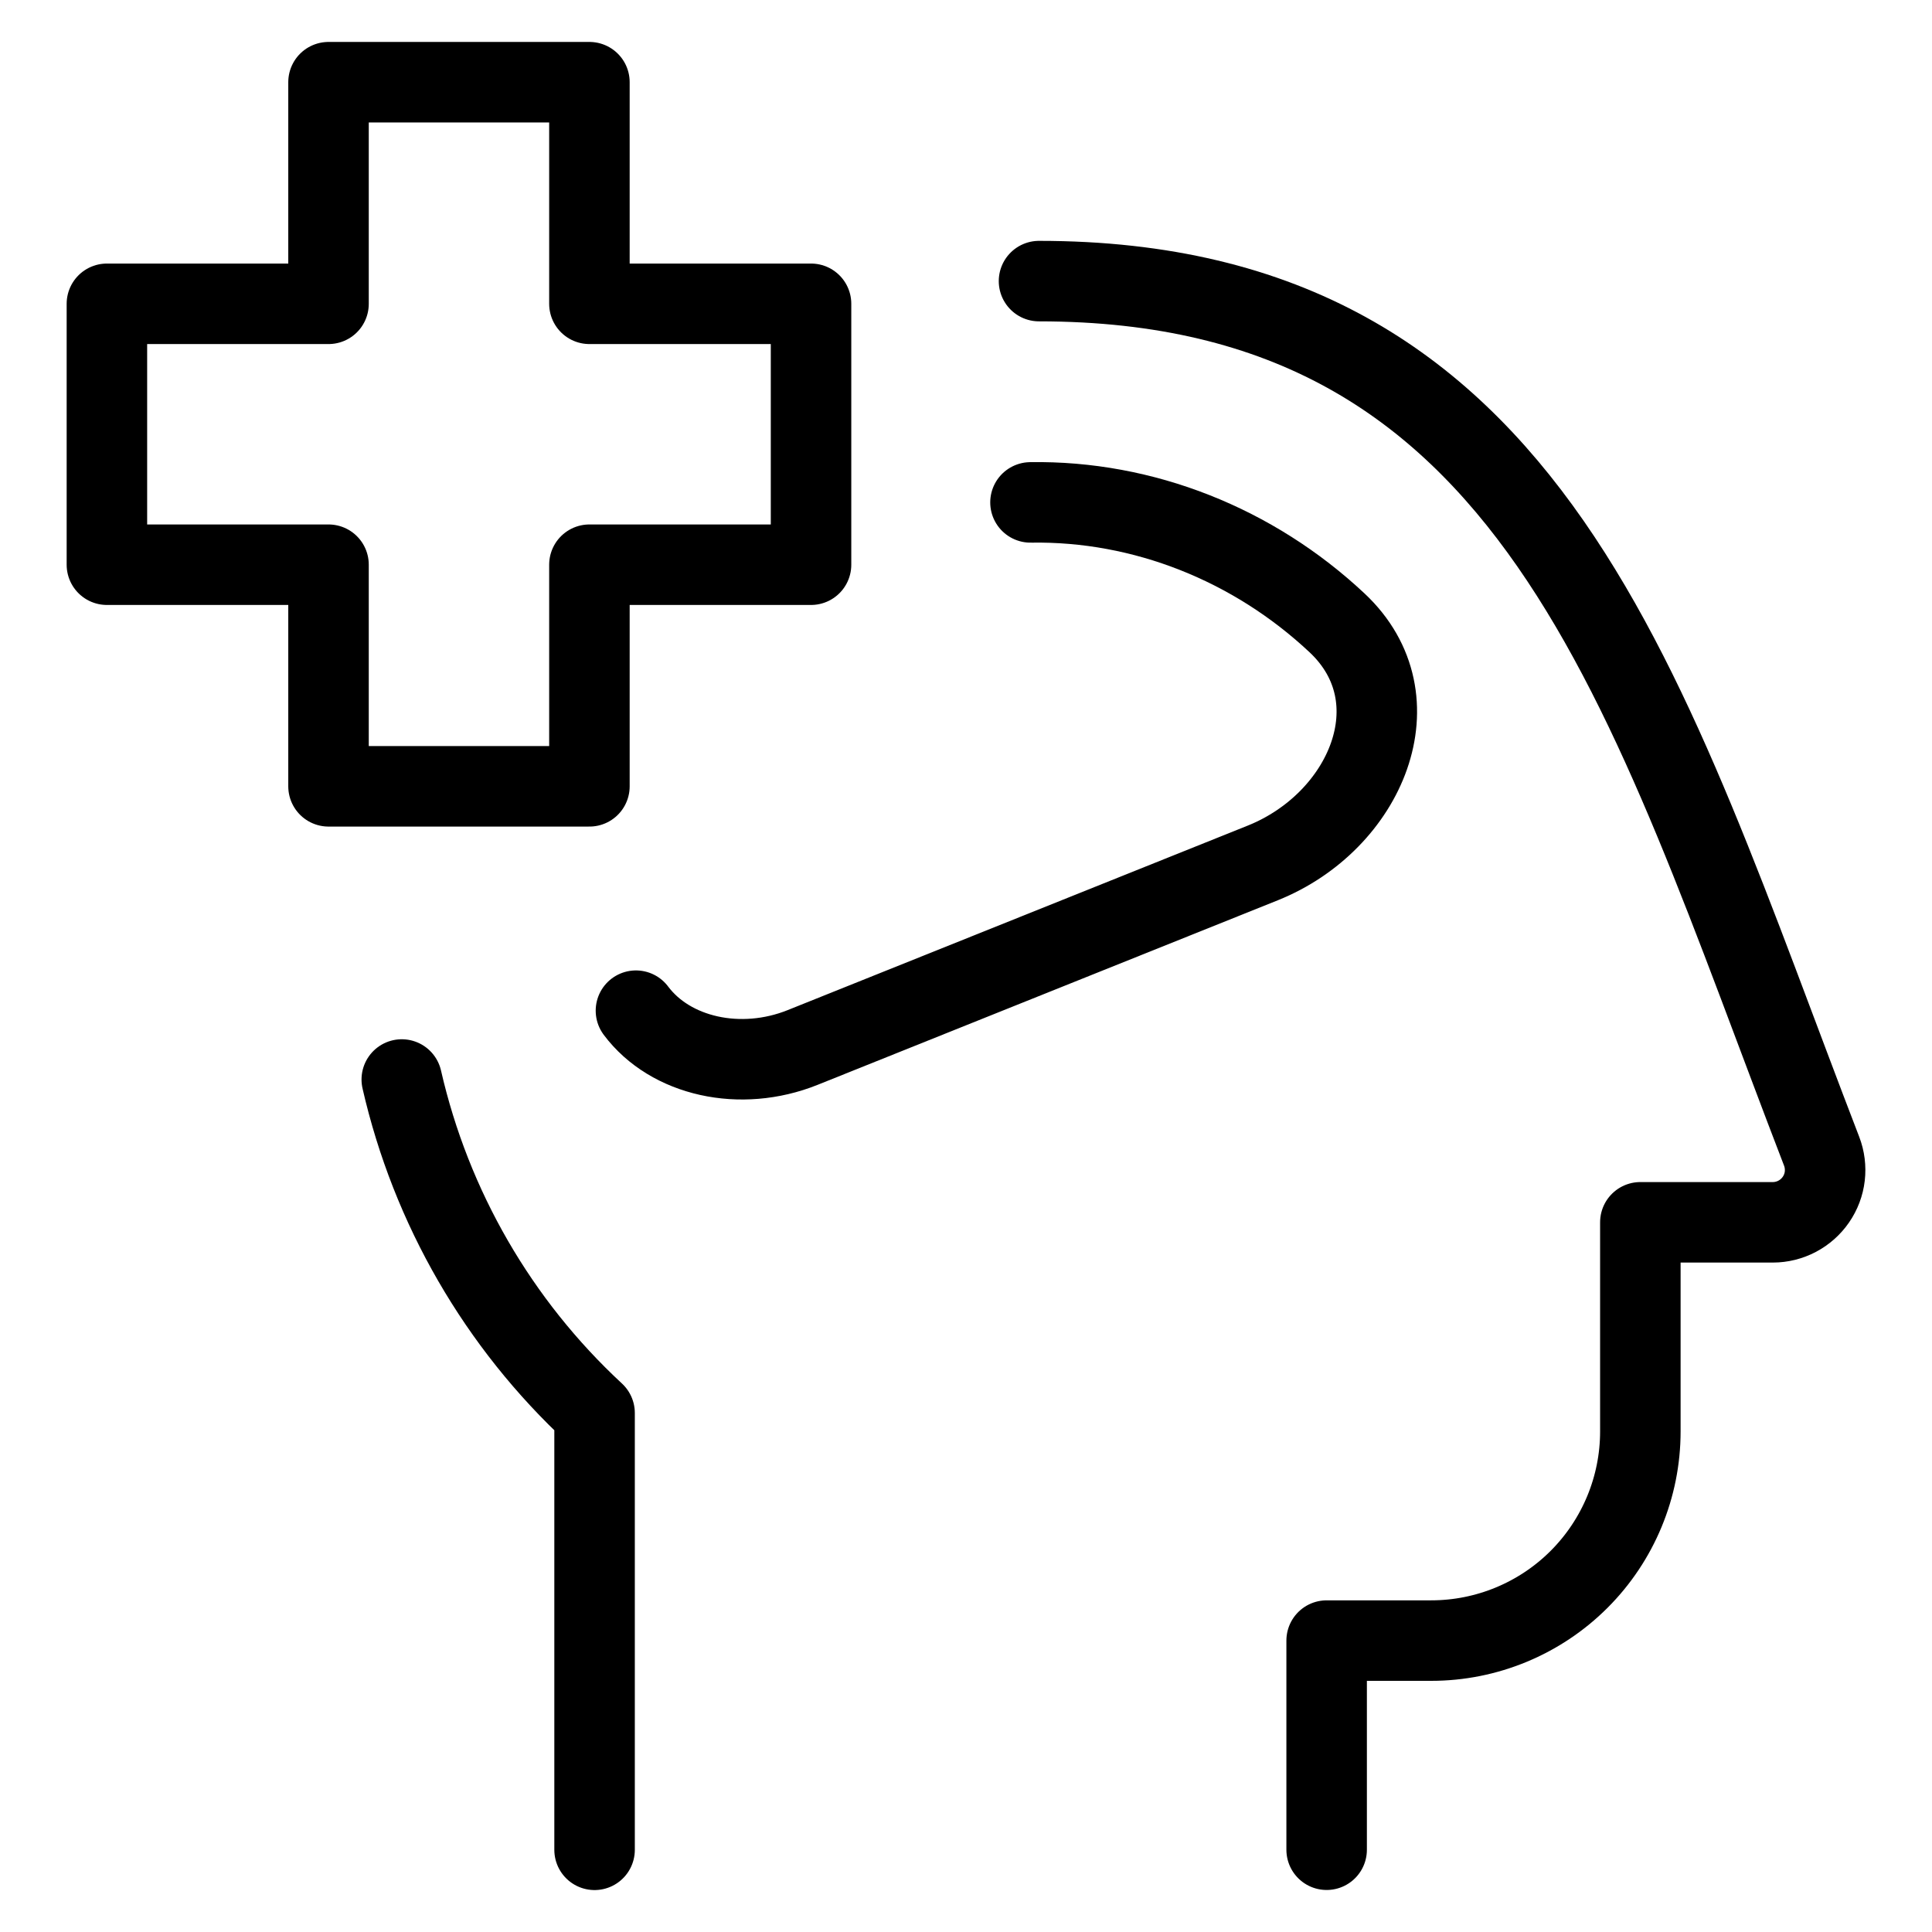
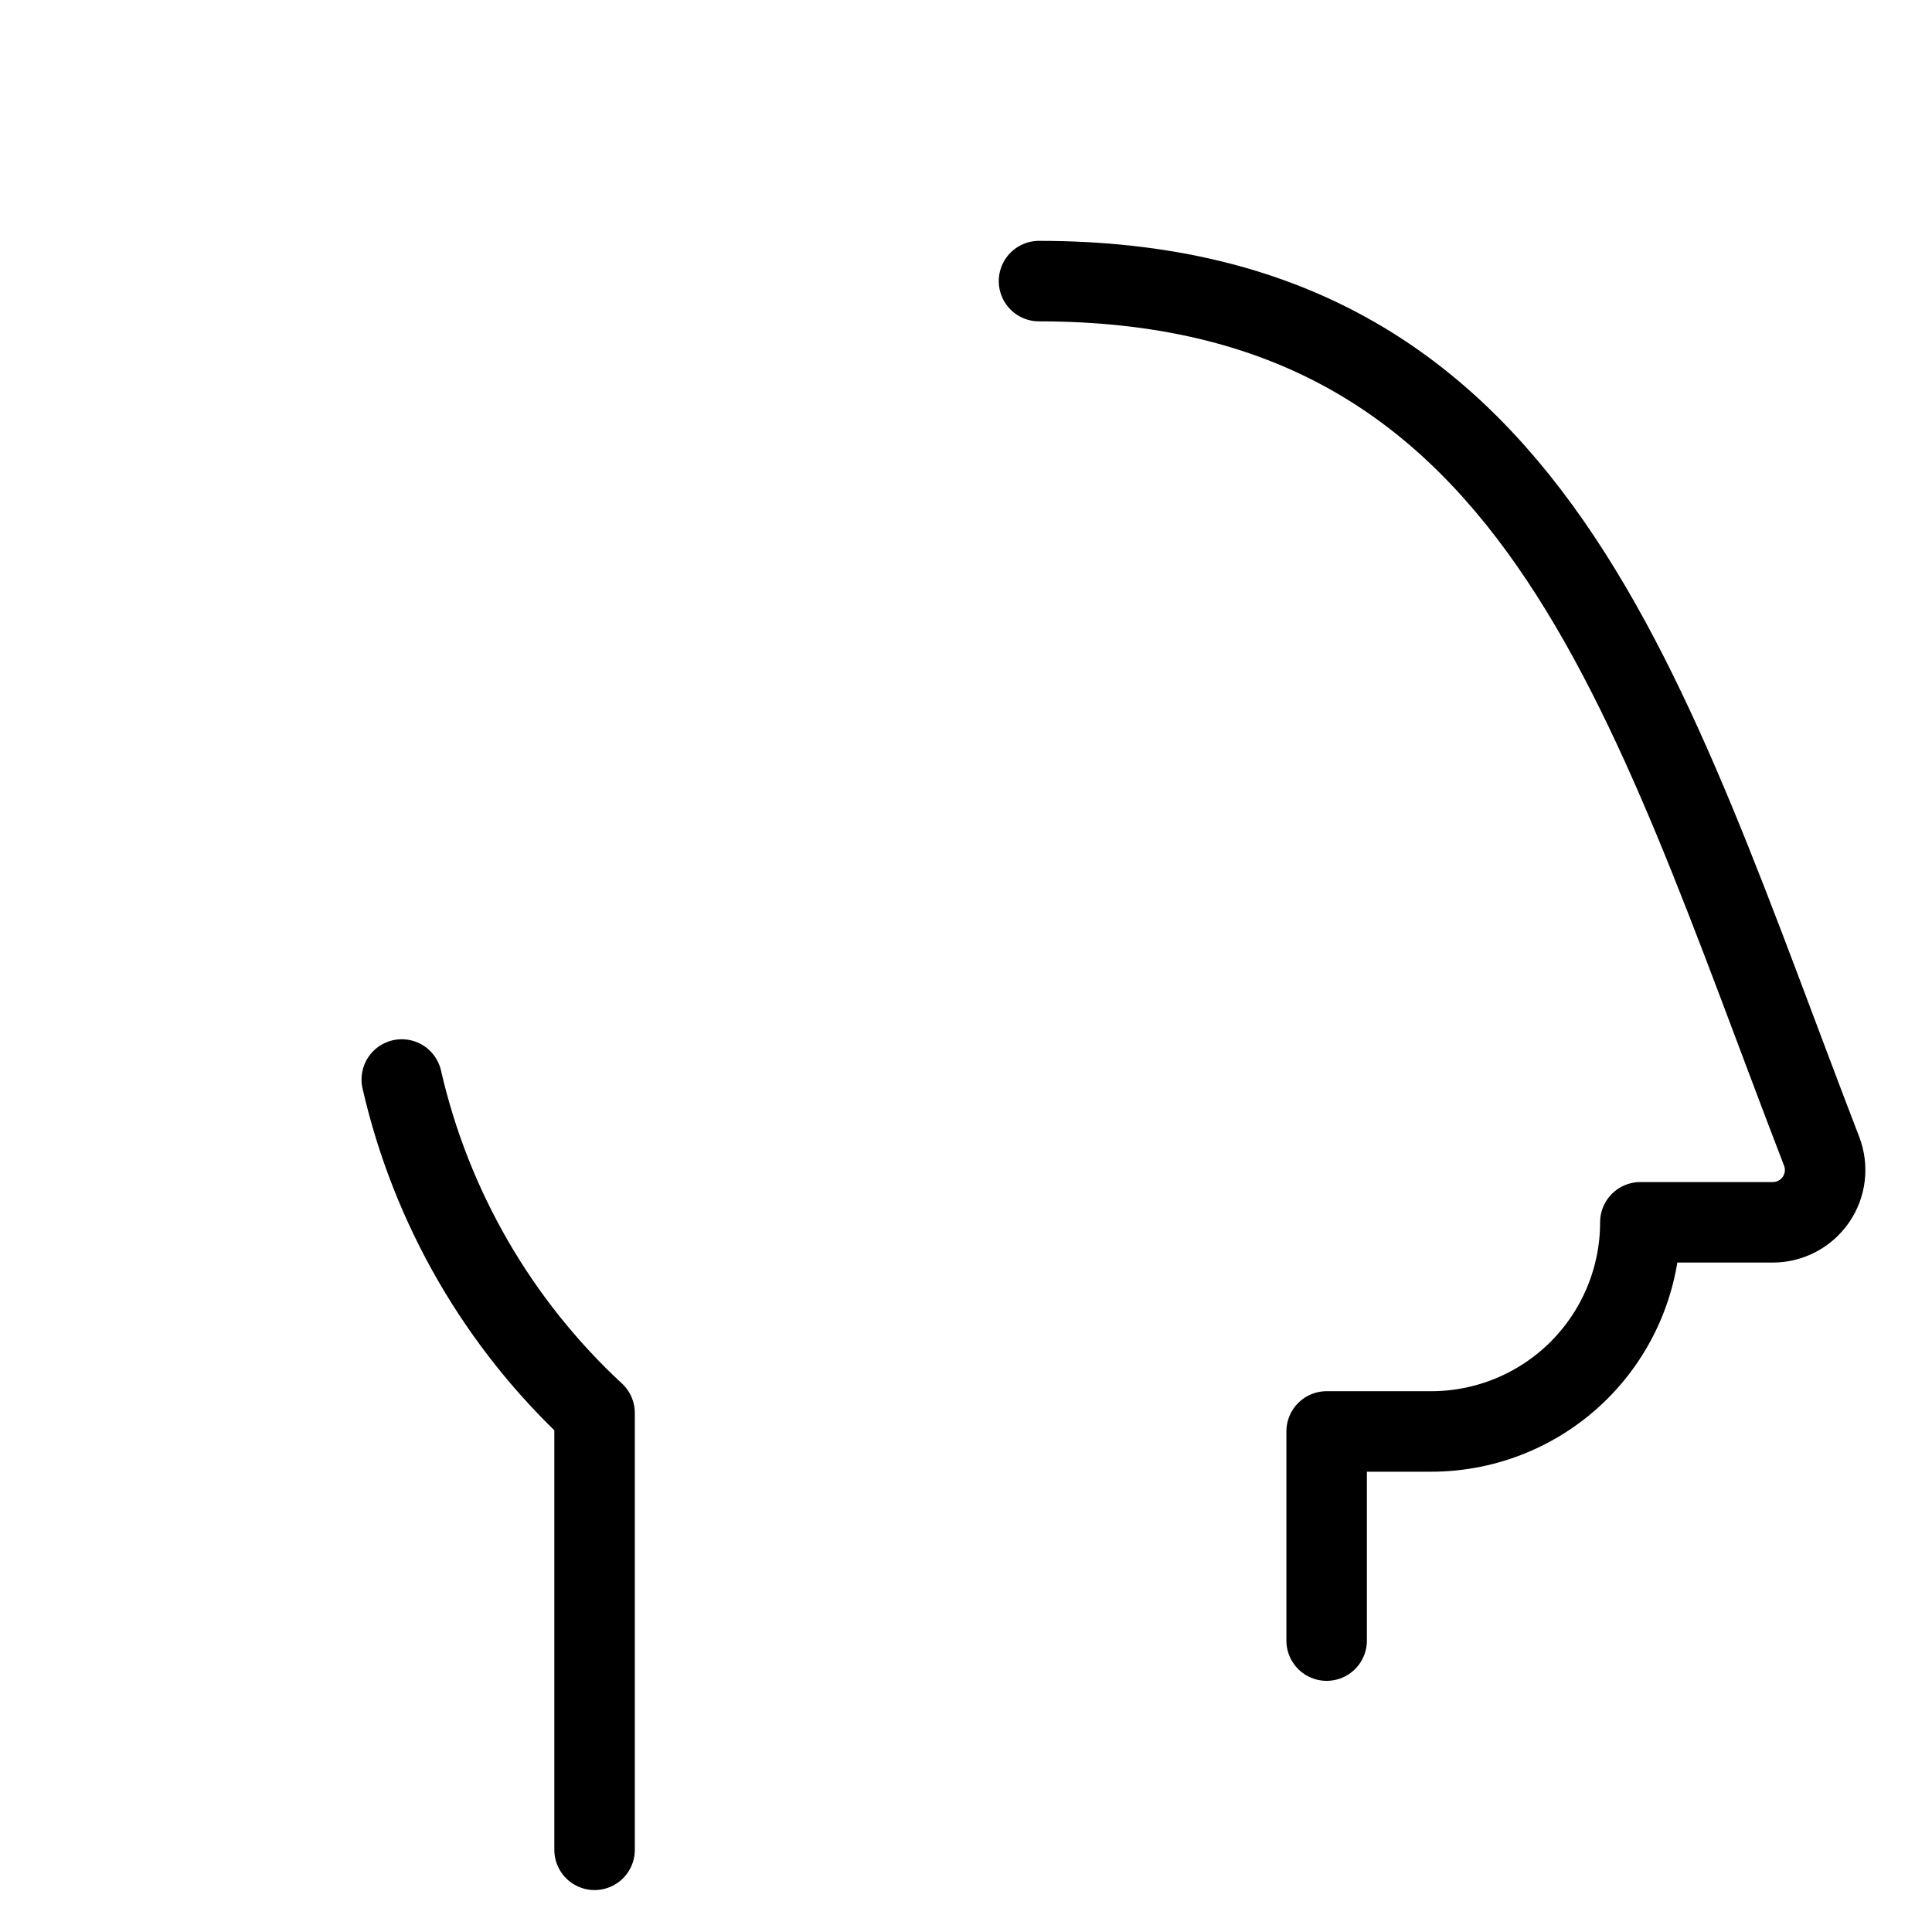
<svg xmlns="http://www.w3.org/2000/svg" fill="none" viewBox="0 0 24 24">
-   <path stroke="#000000" stroke-linecap="round" stroke-linejoin="round" d="M7.386 22.979v-5.426c-1.197 -1.109 -2.031 -2.553 -2.395 -4.143m7.916 -9.918c6.183 0 7.518 5.091 9.722 10.809 0.038 0.098 0.051 0.205 0.039 0.309 -0.012 0.105 -0.05 0.205 -0.11 0.292s-0.14 0.158 -0.233 0.207c-0.093 0.049 -0.197 0.075 -0.302 0.075h-1.646v2.598c0 0.689 -0.274 1.35 -0.761 1.837 -0.487 0.487 -1.148 0.761 -1.837 0.761h-1.299v2.598" stroke-width="1" />
-   <path stroke="#000000" stroke-linecap="round" stroke-linejoin="round" d="M12.801 6.241c1.4 -0.023 2.77 0.522 3.81 1.498 1.006 0.945 0.357 2.467 -0.925 2.981l-5.715 2.292c-0.772 0.31 -1.644 0.114 -2.071 -0.457" stroke-width="1" />
-   <path stroke="#000000" stroke-linecap="round" stroke-linejoin="round" d="m7.322 1.021 -3.241 0v2.753H1.328v3.241h2.753v2.753l3.241 0V7.015H10.075V3.774H7.322V1.021Z" stroke-width="1" />
+   <path stroke="#000000" stroke-linecap="round" stroke-linejoin="round" d="M7.386 22.979v-5.426c-1.197 -1.109 -2.031 -2.553 -2.395 -4.143m7.916 -9.918c6.183 0 7.518 5.091 9.722 10.809 0.038 0.098 0.051 0.205 0.039 0.309 -0.012 0.105 -0.05 0.205 -0.11 0.292s-0.14 0.158 -0.233 0.207c-0.093 0.049 -0.197 0.075 -0.302 0.075h-1.646c0 0.689 -0.274 1.35 -0.761 1.837 -0.487 0.487 -1.148 0.761 -1.837 0.761h-1.299v2.598" stroke-width="1" />
</svg>